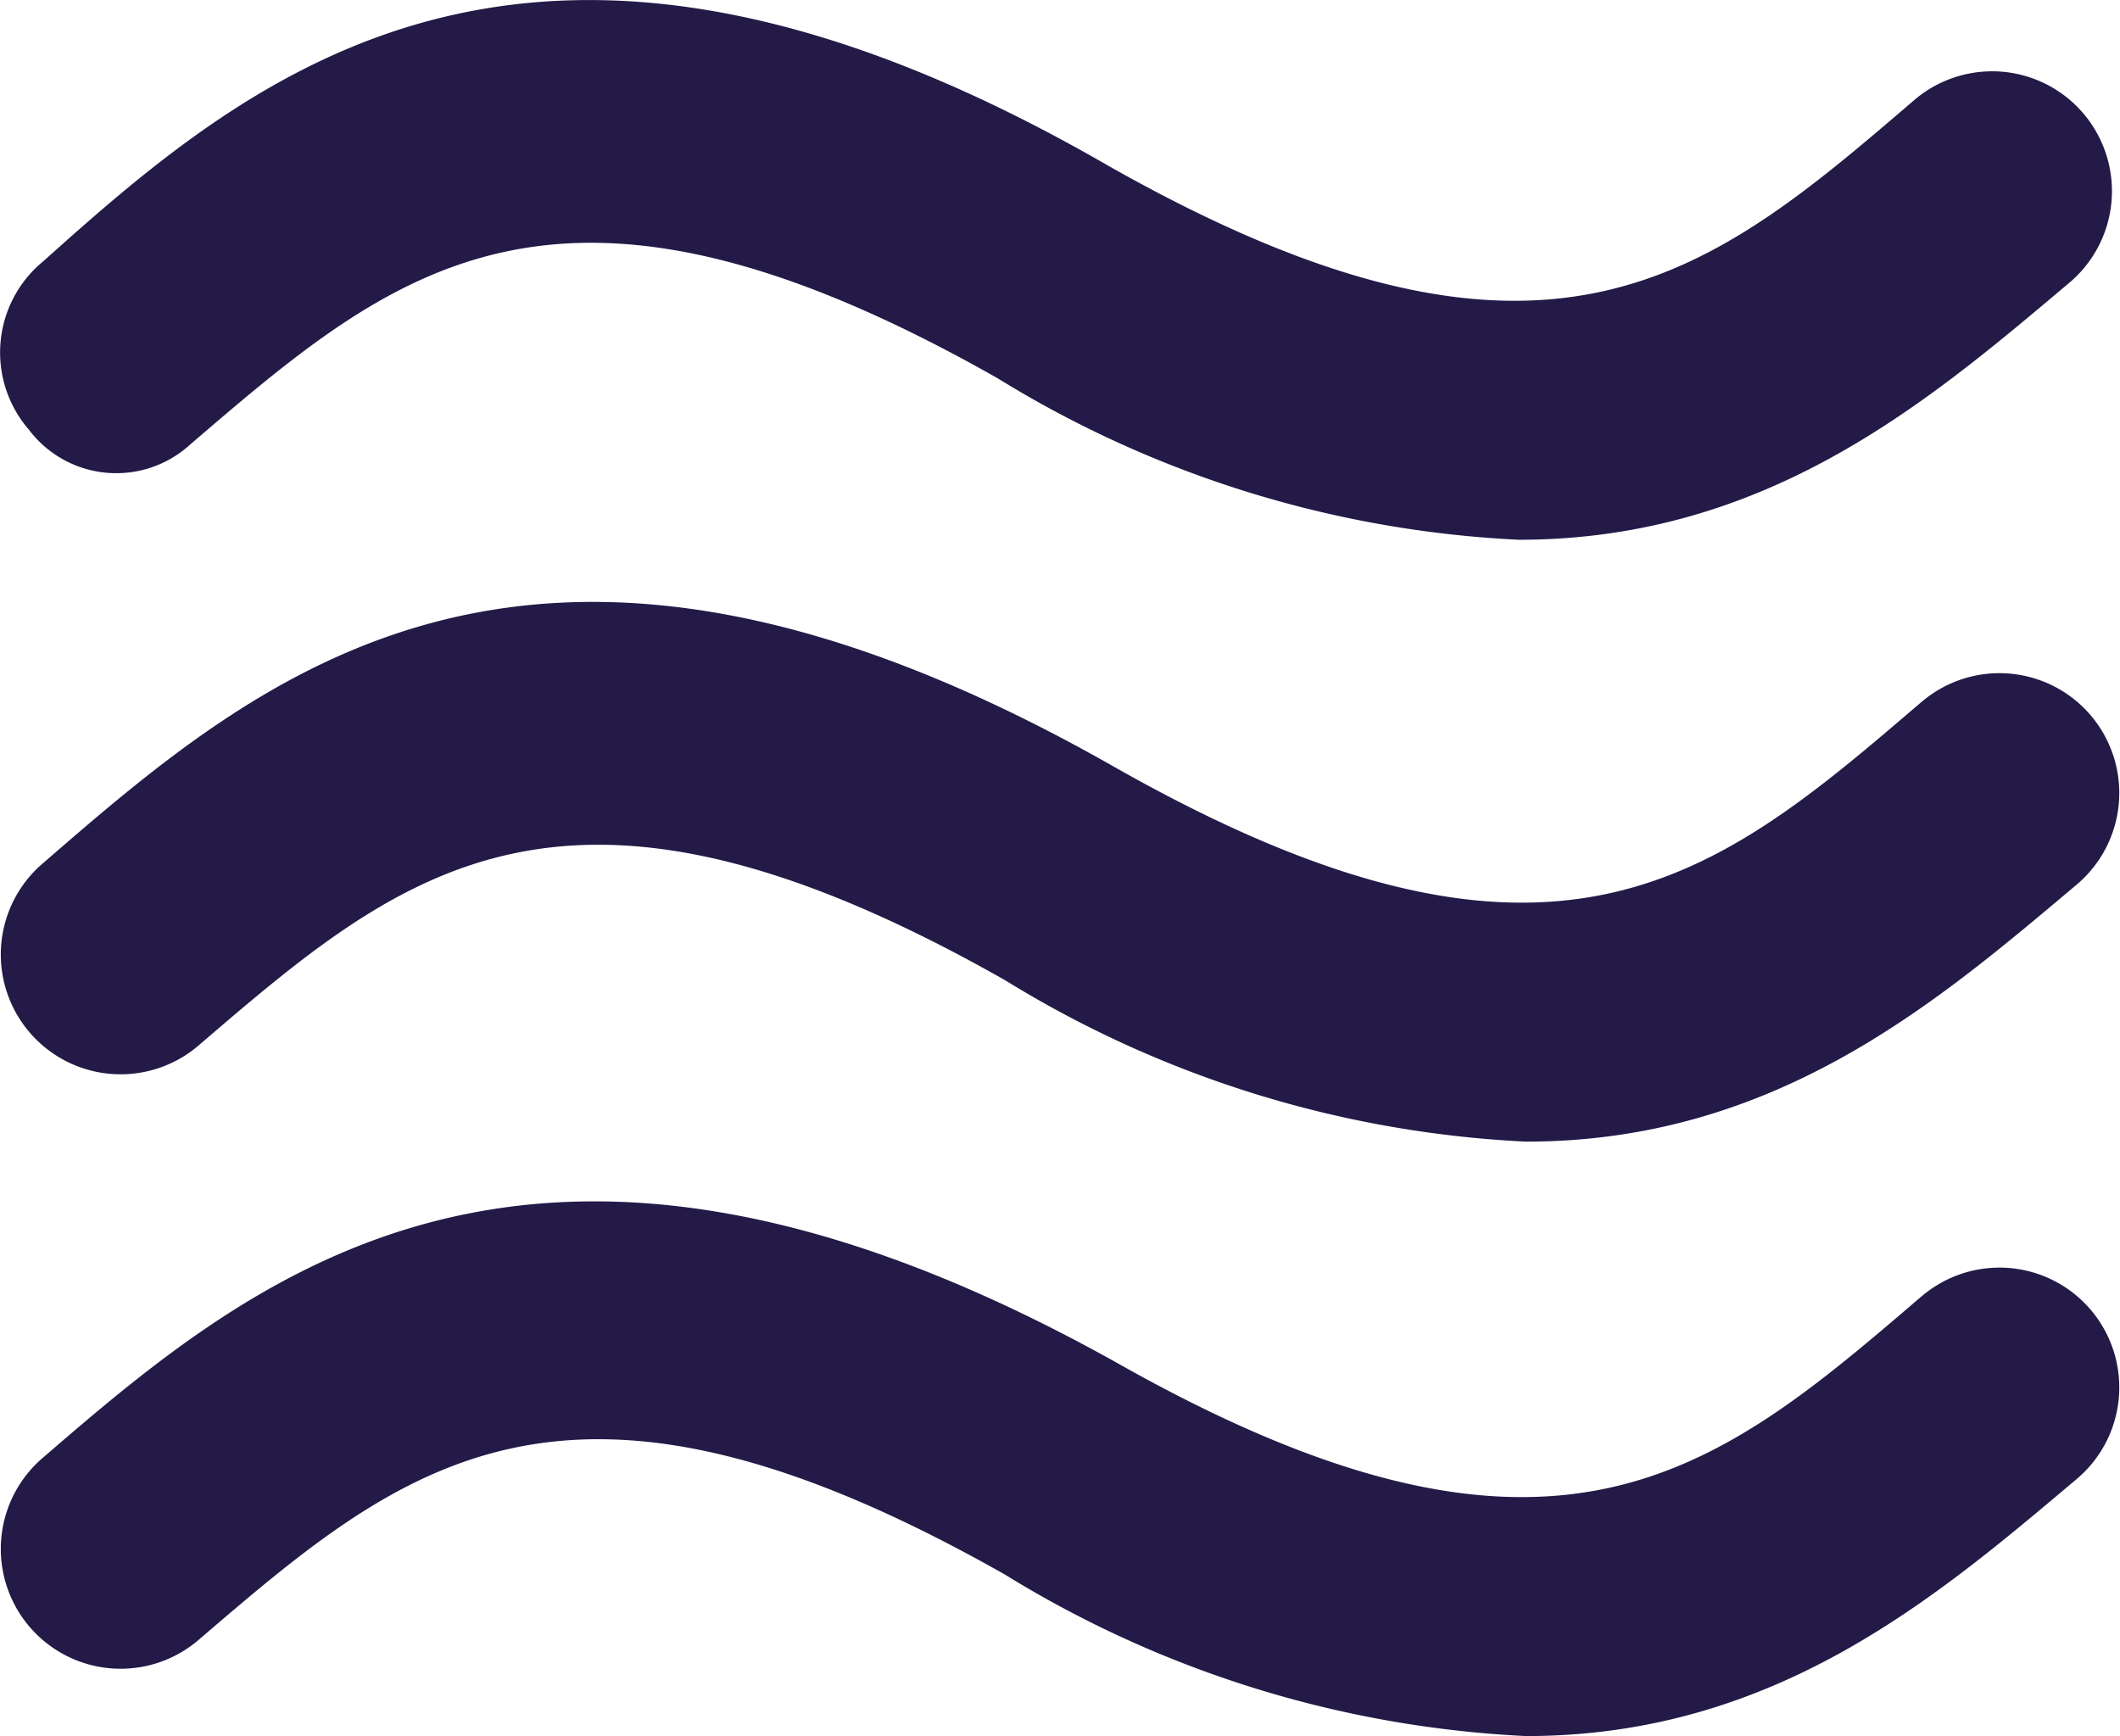
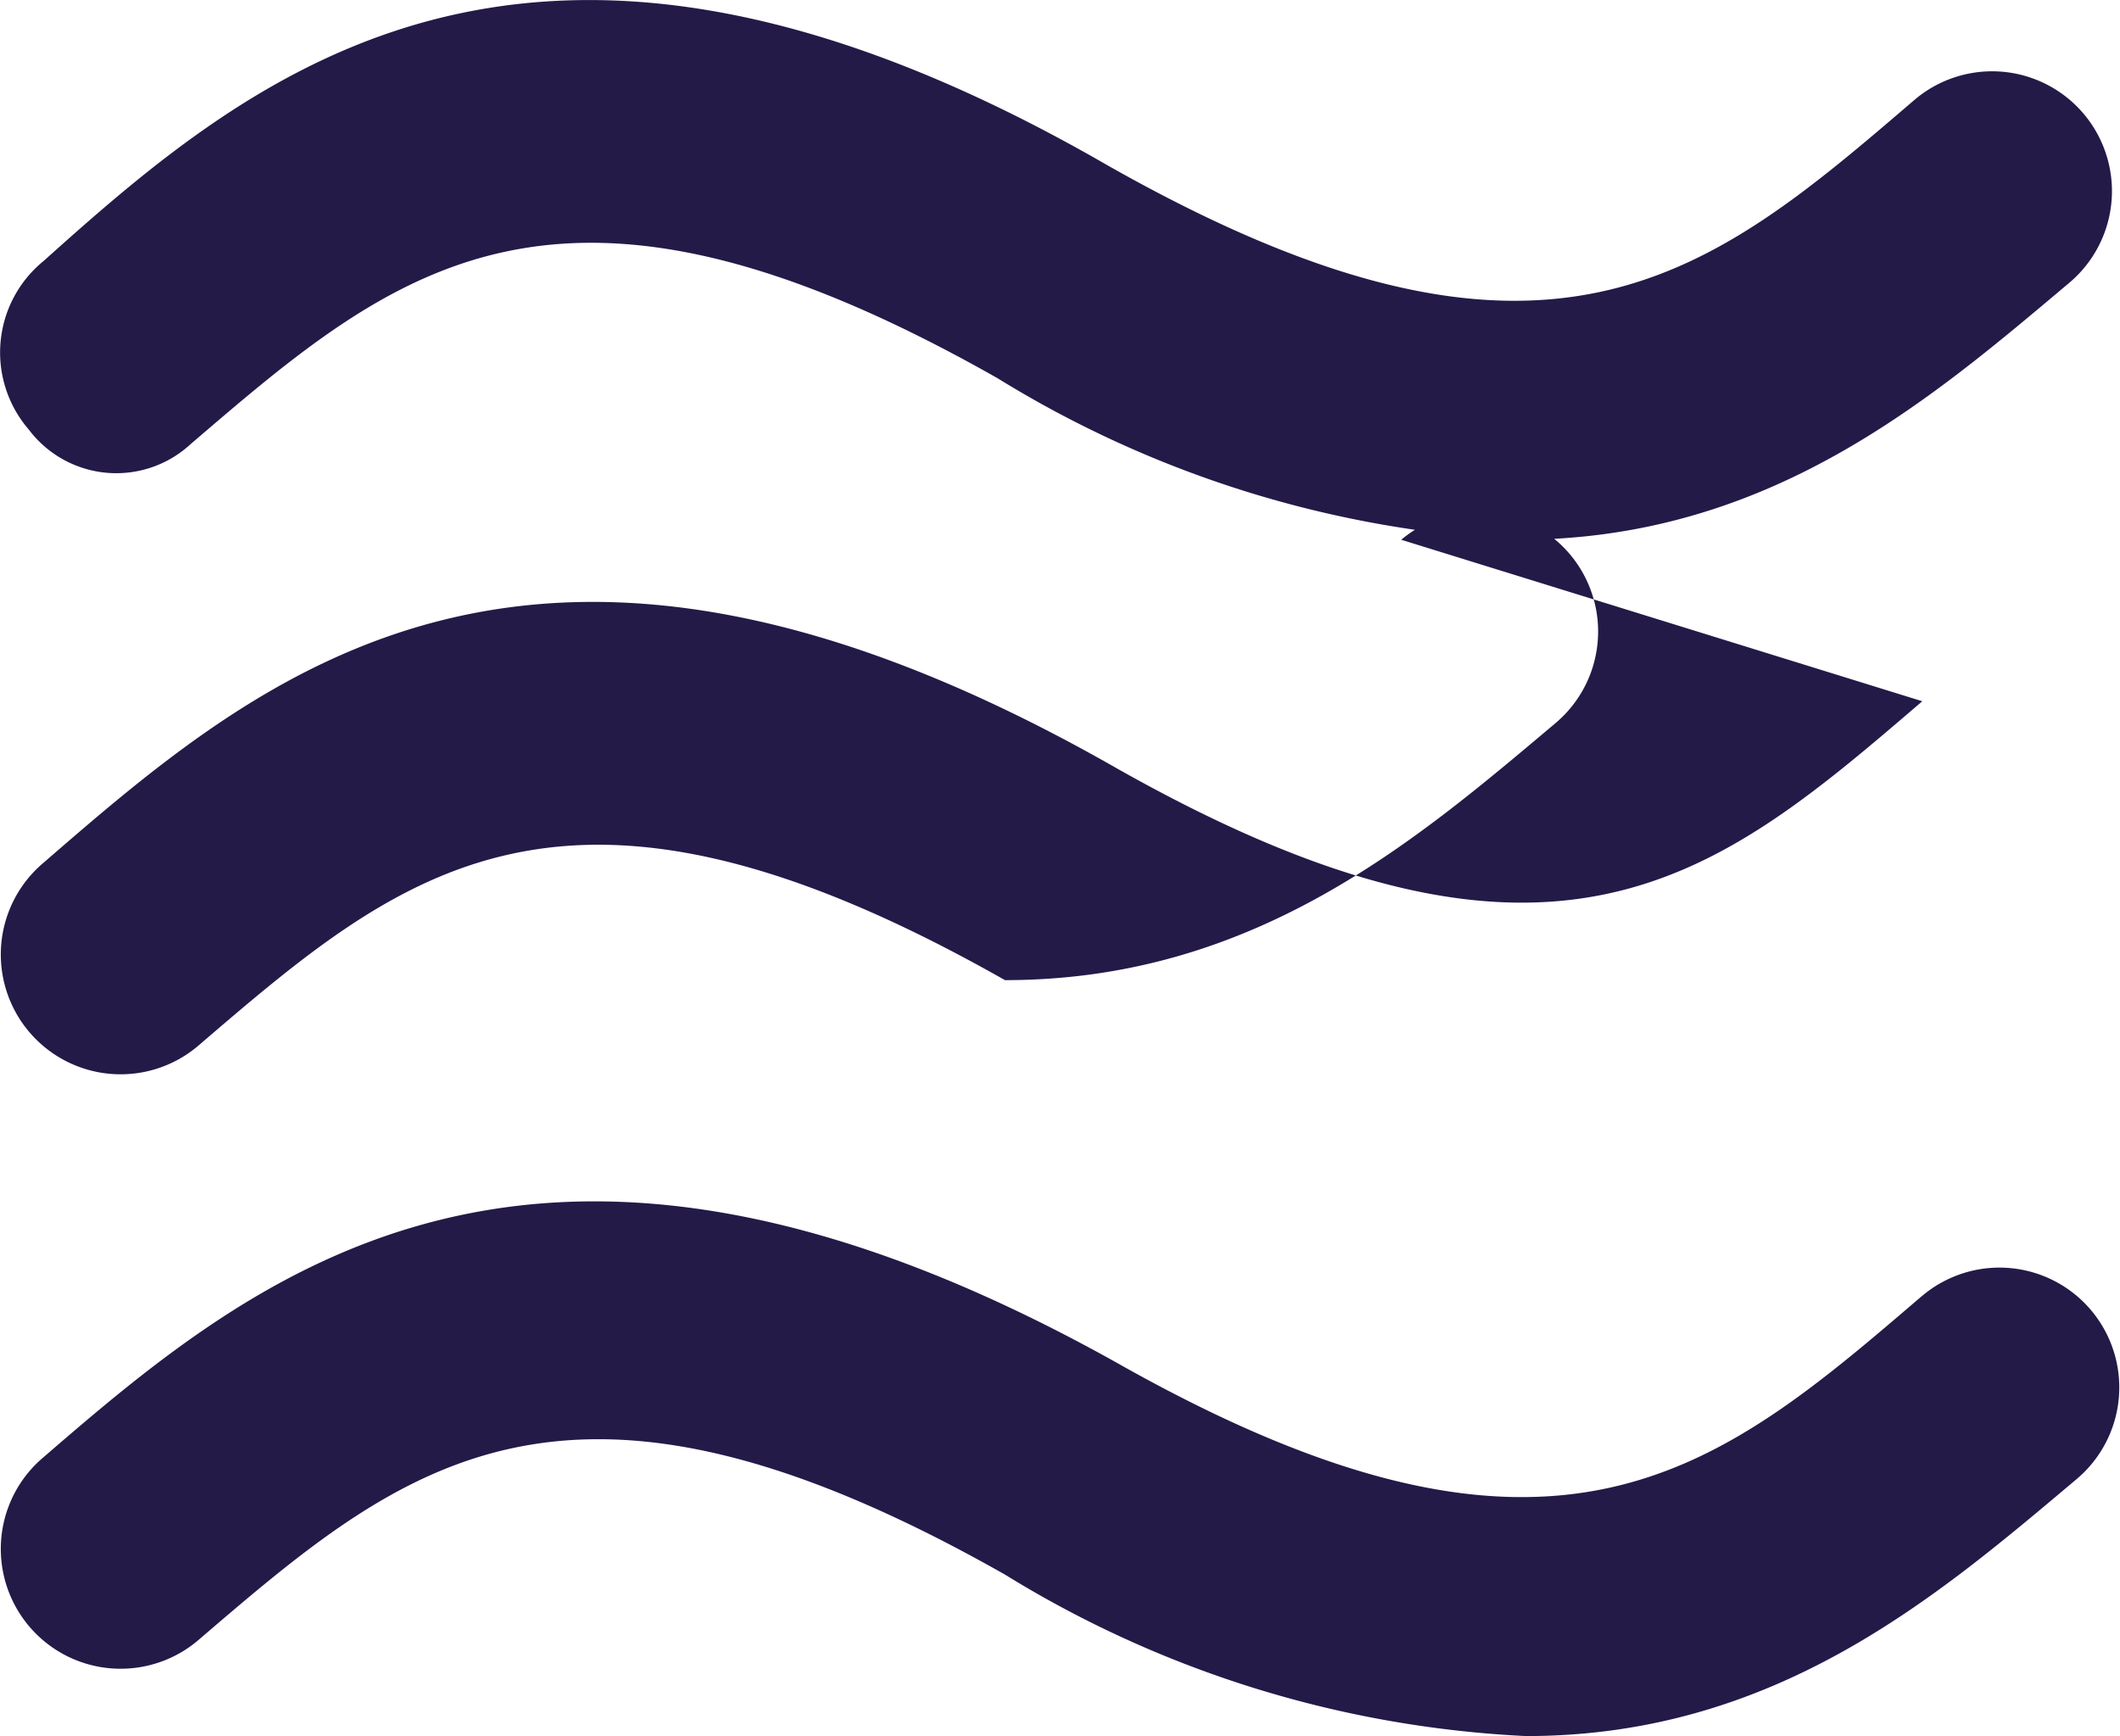
<svg xmlns="http://www.w3.org/2000/svg" width="24" height="19.651" viewBox="0 0 24 19.651">
  <defs>
    <style>
      .cls-1 {
        fill: #231a48;
      }
    </style>
  </defs>
-   <path id="air" class="cls-1" d="M3.761,9.176C6.087,7.182,7.915,5.6,12.9,8.428a12.358,12.358,0,0,0,5.9,1.828c2.825,0,4.652-1.579,6.231-2.908a1.356,1.356,0,1,0-1.745-2.077c-2.326,1.994-4.154,3.572-9.139.748C7.666,2.28,4.509,4.939,2.1,7.1A1.335,1.335,0,0,0,1.933,9.01a1.24,1.24,0,0,0,1.828.166Zm19.607,2.908c-2.326,1.994-4.154,3.572-9.139.748-6.563-3.739-9.637-1.08-12.13,1.08a1.356,1.356,0,0,0,1.745,2.077C6.17,13.994,8,12.416,12.983,15.241a12.358,12.358,0,0,0,5.9,1.828c2.825,0,4.652-1.579,6.231-2.908a1.356,1.356,0,1,0-1.745-2.077Zm0,6.729c-2.326,1.994-4.154,3.572-9.139.748-6.563-3.656-9.72-1-12.13,1.08a1.356,1.356,0,0,0,1.745,2.077C6.17,20.724,8,19.145,12.983,21.97a12.358,12.358,0,0,0,5.9,1.828c2.825,0,4.652-1.579,6.231-2.908a1.356,1.356,0,0,0-1.745-2.077Z" transform="translate(-1.606 -4.146)" />
+   <path id="air" class="cls-1" d="M3.761,9.176C6.087,7.182,7.915,5.6,12.9,8.428a12.358,12.358,0,0,0,5.9,1.828c2.825,0,4.652-1.579,6.231-2.908a1.356,1.356,0,1,0-1.745-2.077c-2.326,1.994-4.154,3.572-9.139.748C7.666,2.28,4.509,4.939,2.1,7.1A1.335,1.335,0,0,0,1.933,9.01a1.24,1.24,0,0,0,1.828.166Zm19.607,2.908c-2.326,1.994-4.154,3.572-9.139.748-6.563-3.739-9.637-1.08-12.13,1.08a1.356,1.356,0,0,0,1.745,2.077C6.17,13.994,8,12.416,12.983,15.241c2.825,0,4.652-1.579,6.231-2.908a1.356,1.356,0,1,0-1.745-2.077Zm0,6.729c-2.326,1.994-4.154,3.572-9.139.748-6.563-3.656-9.72-1-12.13,1.08a1.356,1.356,0,0,0,1.745,2.077C6.17,20.724,8,19.145,12.983,21.97a12.358,12.358,0,0,0,5.9,1.828c2.825,0,4.652-1.579,6.231-2.908a1.356,1.356,0,0,0-1.745-2.077Z" transform="translate(-1.606 -4.146)" />
</svg>